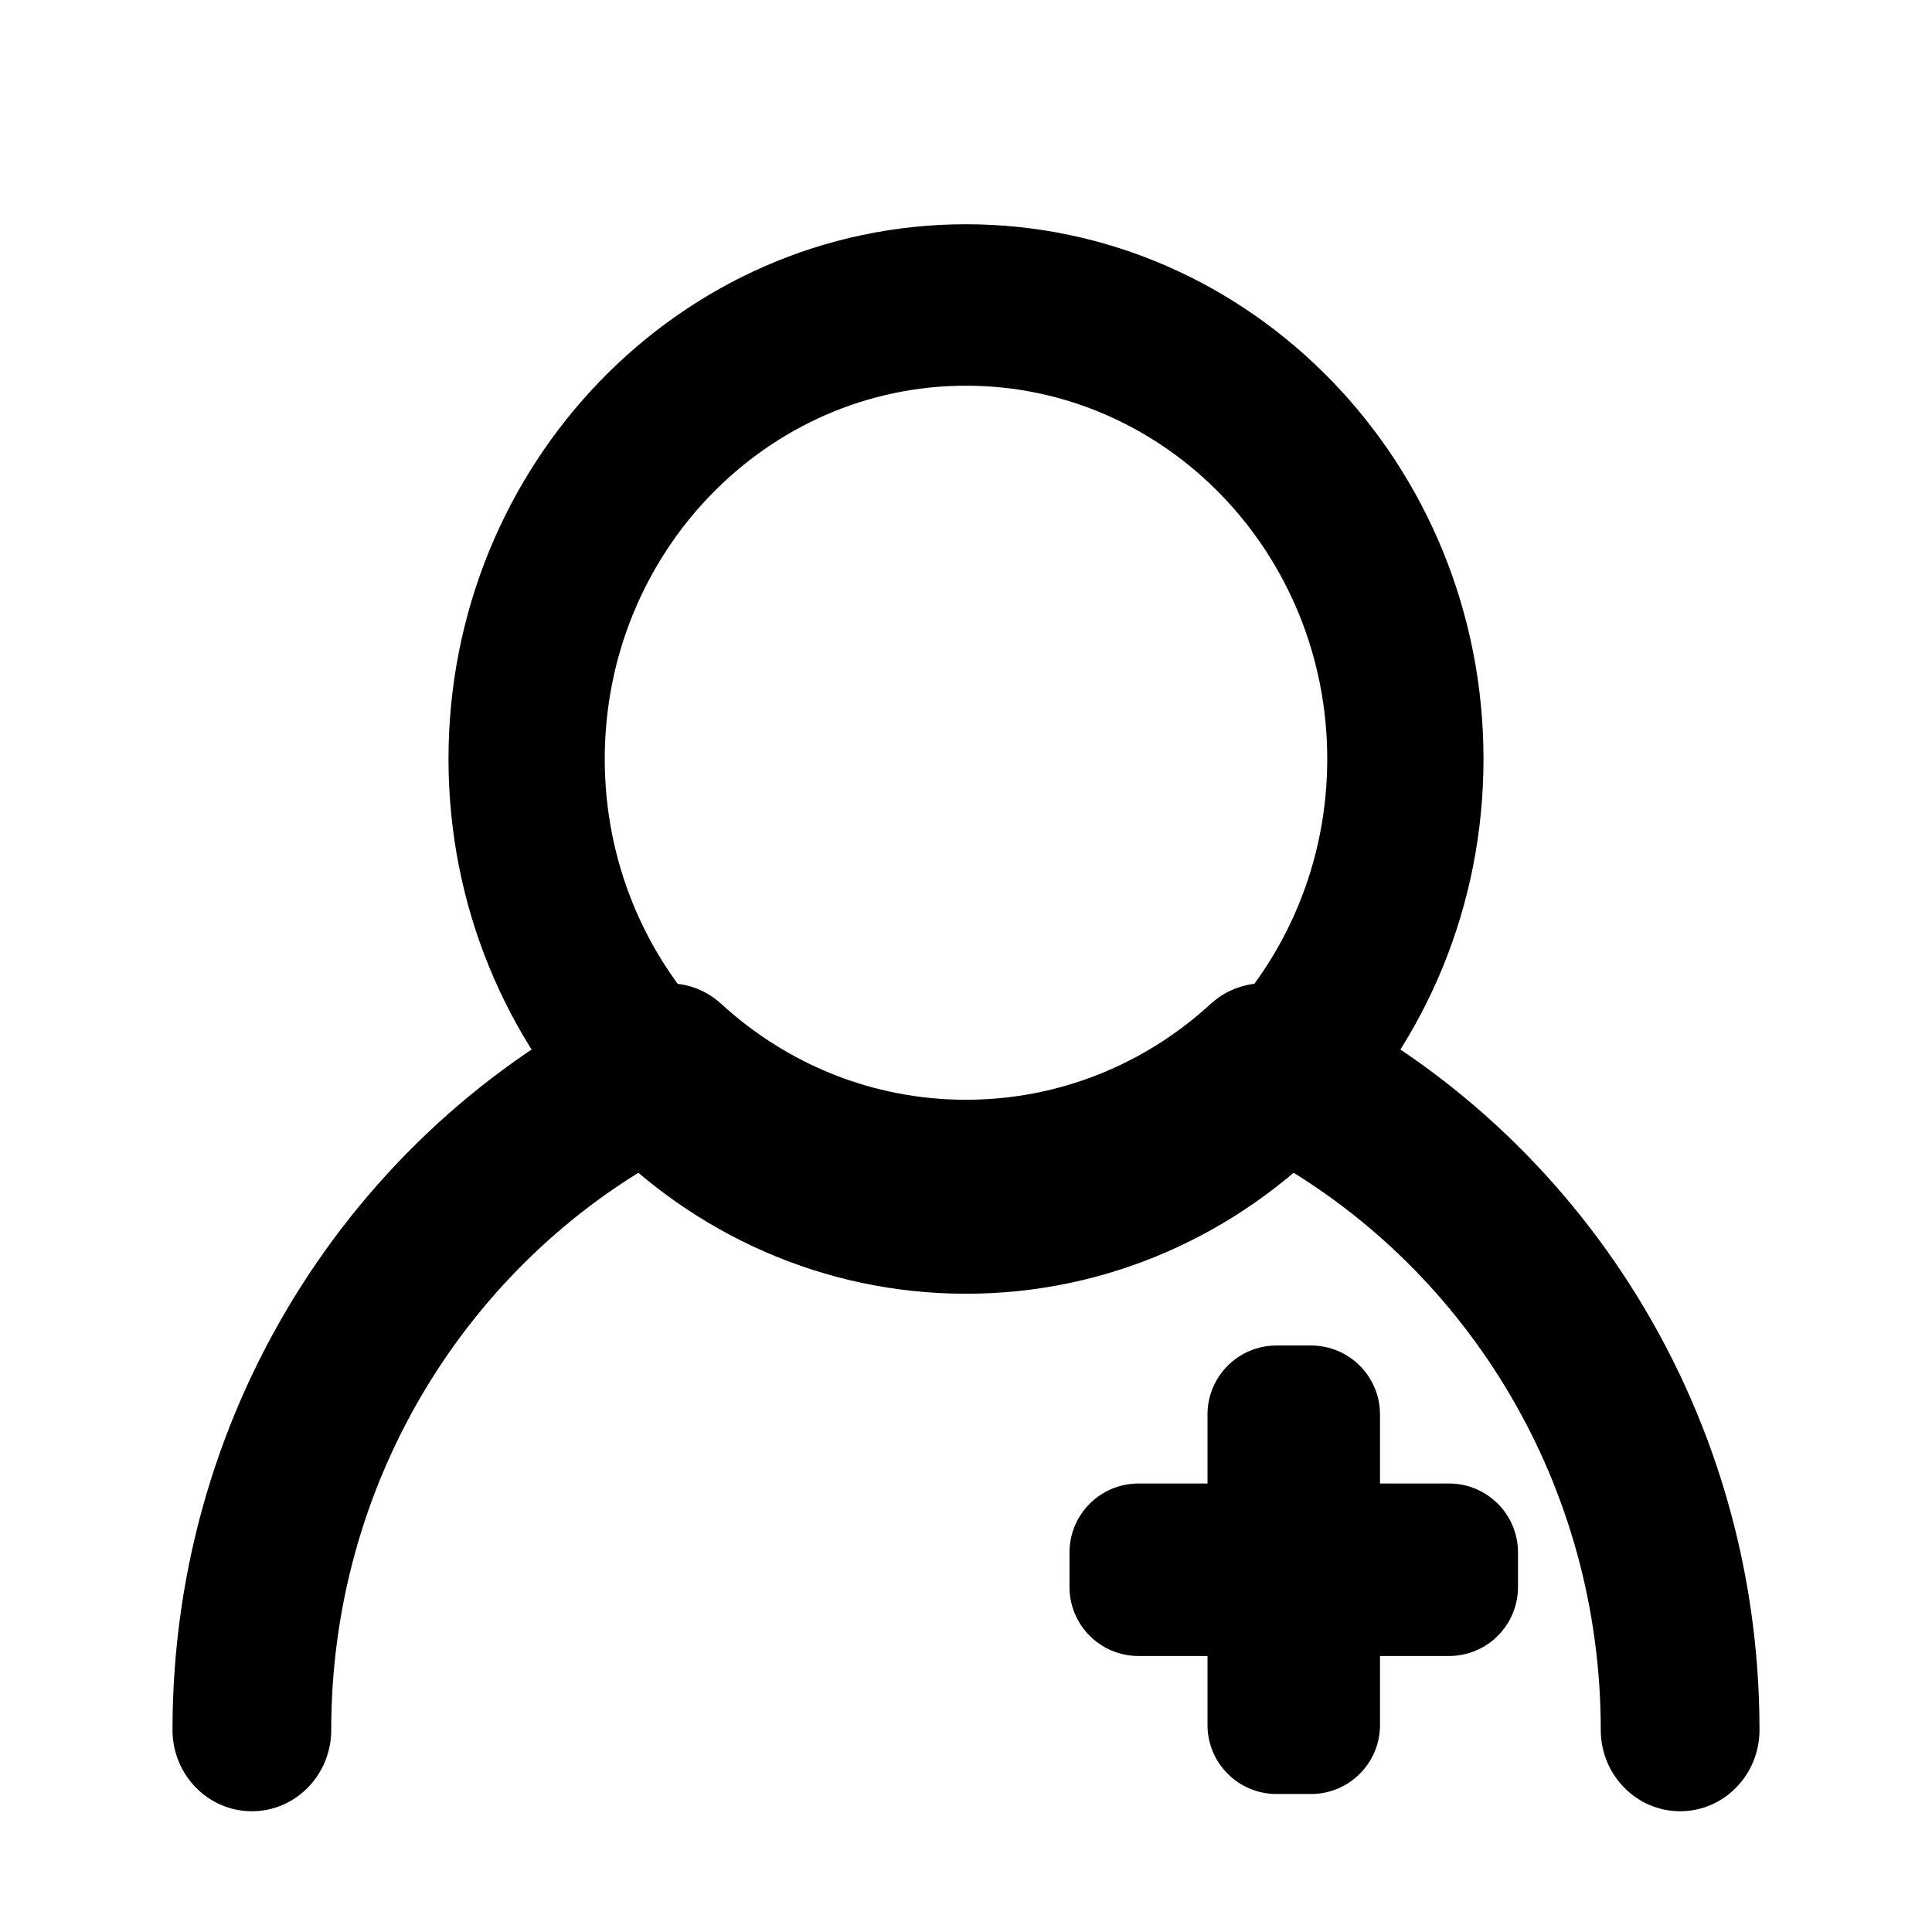
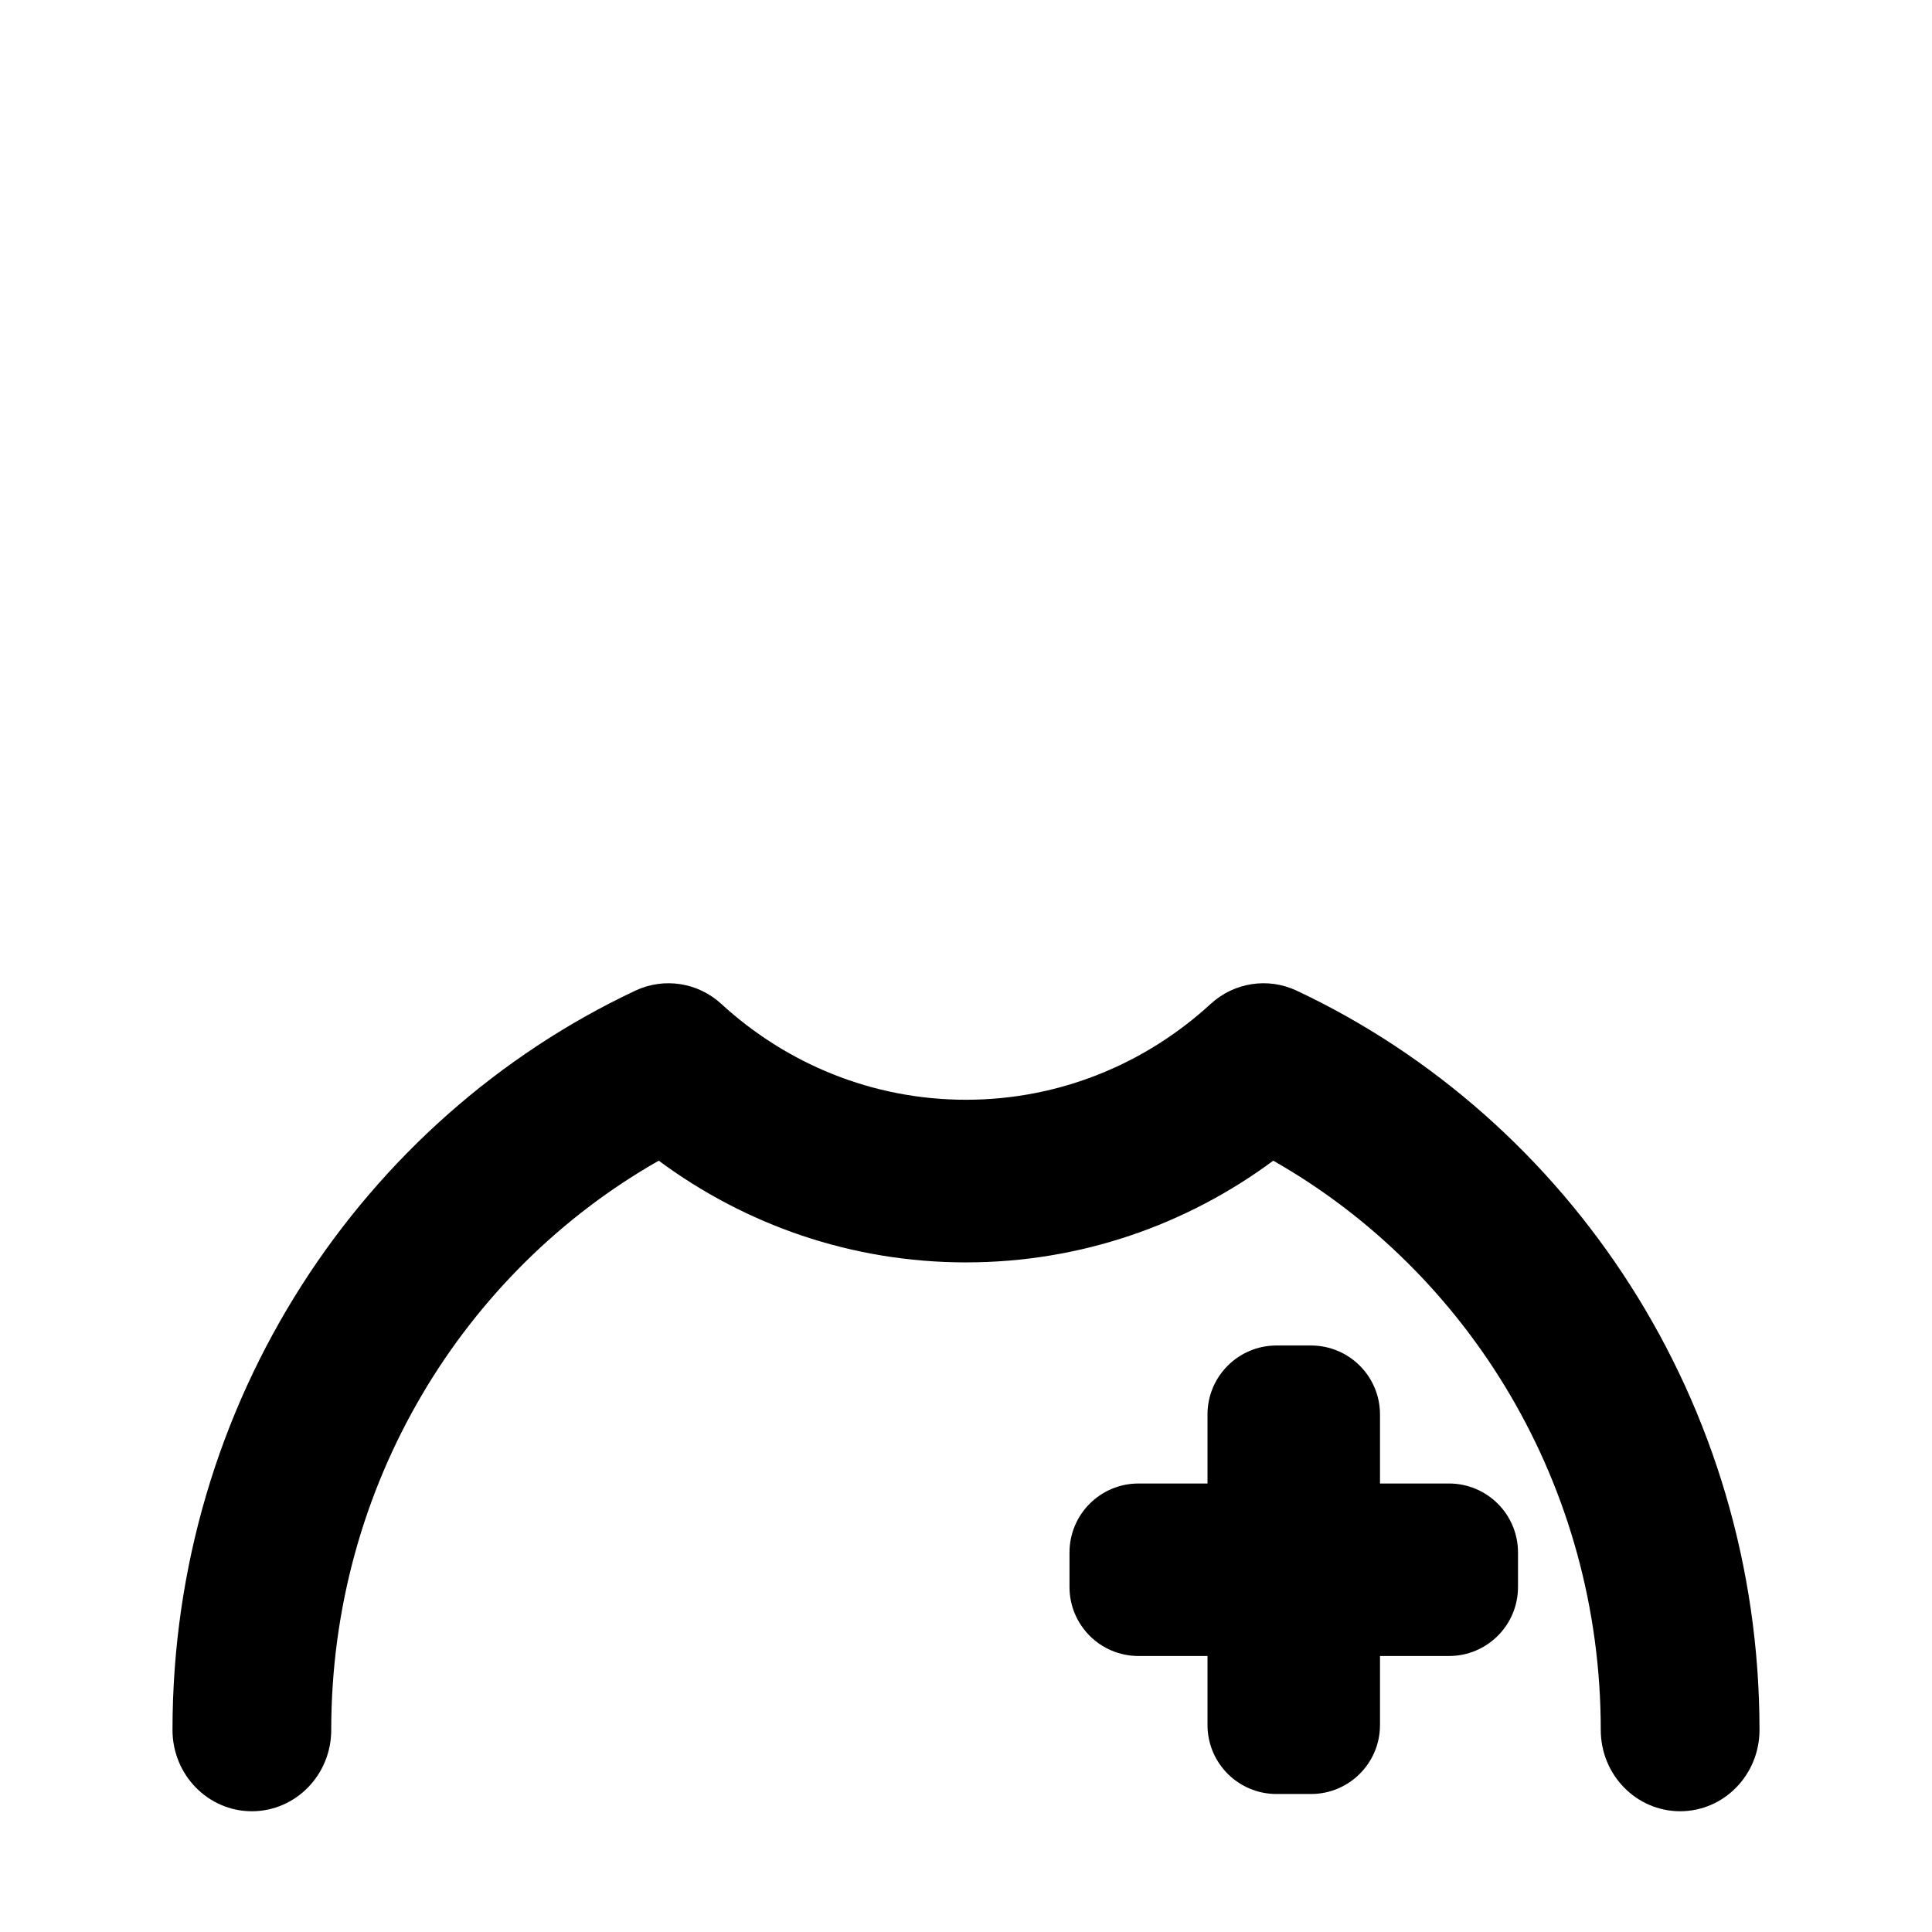
<svg xmlns="http://www.w3.org/2000/svg" width="56" height="56" viewBox="0 0 56 56" fill="none">
  <g clip-path="url(#clip0_73383_4228)">
-     <path fill-rule="evenodd" clip-rule="evenodd" d="M28 6.5C19.722 6.5 13 13.446 13 22C13 30.554 19.722 37.5 28 37.5C36.278 37.5 43 30.554 43 22C43 13.446 36.278 6.5 28 6.5ZM28 11.18C33.779 11.18 38.471 16.028 38.471 22C38.471 27.972 33.779 32.82 28 32.82C22.221 32.82 17.529 27.972 17.529 22C17.529 16.028 22.221 11.18 28 11.18Z" fill="black" />
    <path fill-rule="evenodd" clip-rule="evenodd" d="M19.094 33.643C13.435 36.862 9.601 43.045 9.601 50.143C9.601 51.445 8.571 52.5 7.3 52.5C6.03 52.5 5 51.445 5 50.143C5 40.64 10.501 32.442 18.416 28.714C19.249 28.324 20.23 28.475 20.91 29.101C22.791 30.827 25.278 31.877 28 31.877C30.722 31.877 33.209 30.827 35.09 29.101C35.77 28.475 36.751 28.324 37.584 28.714C45.499 32.442 51 40.64 51 50.143C51 51.445 49.97 52.5 48.7 52.5C47.429 52.5 46.399 51.445 46.399 50.143C46.399 43.045 42.565 36.862 36.906 33.643C34.401 35.499 31.325 36.591 28 36.591C24.675 36.591 21.599 35.499 19.094 33.643Z" fill="black" />
    <path fill-rule="evenodd" clip-rule="evenodd" d="M37 39C35.895 39 35 39.895 35 41V50C35 51.105 35.895 52 37 52H38C39.105 52 40 51.105 40 50V41C40 39.895 39.105 39 38 39H37Z" fill="black" />
    <path fill-rule="evenodd" clip-rule="evenodd" d="M44 45C44 43.895 43.105 43 42 43H33C31.895 43 31 43.895 31 45V46C31 47.105 31.895 48 33 48H42C43.105 48 44 47.105 44 46V45Z" fill="black" />
  </g>
  <defs>
    <clipPath id="clip0_73383_4228">
      <rect width="56" height="56" fill="white" />
    </clipPath>
  </defs>
</svg>